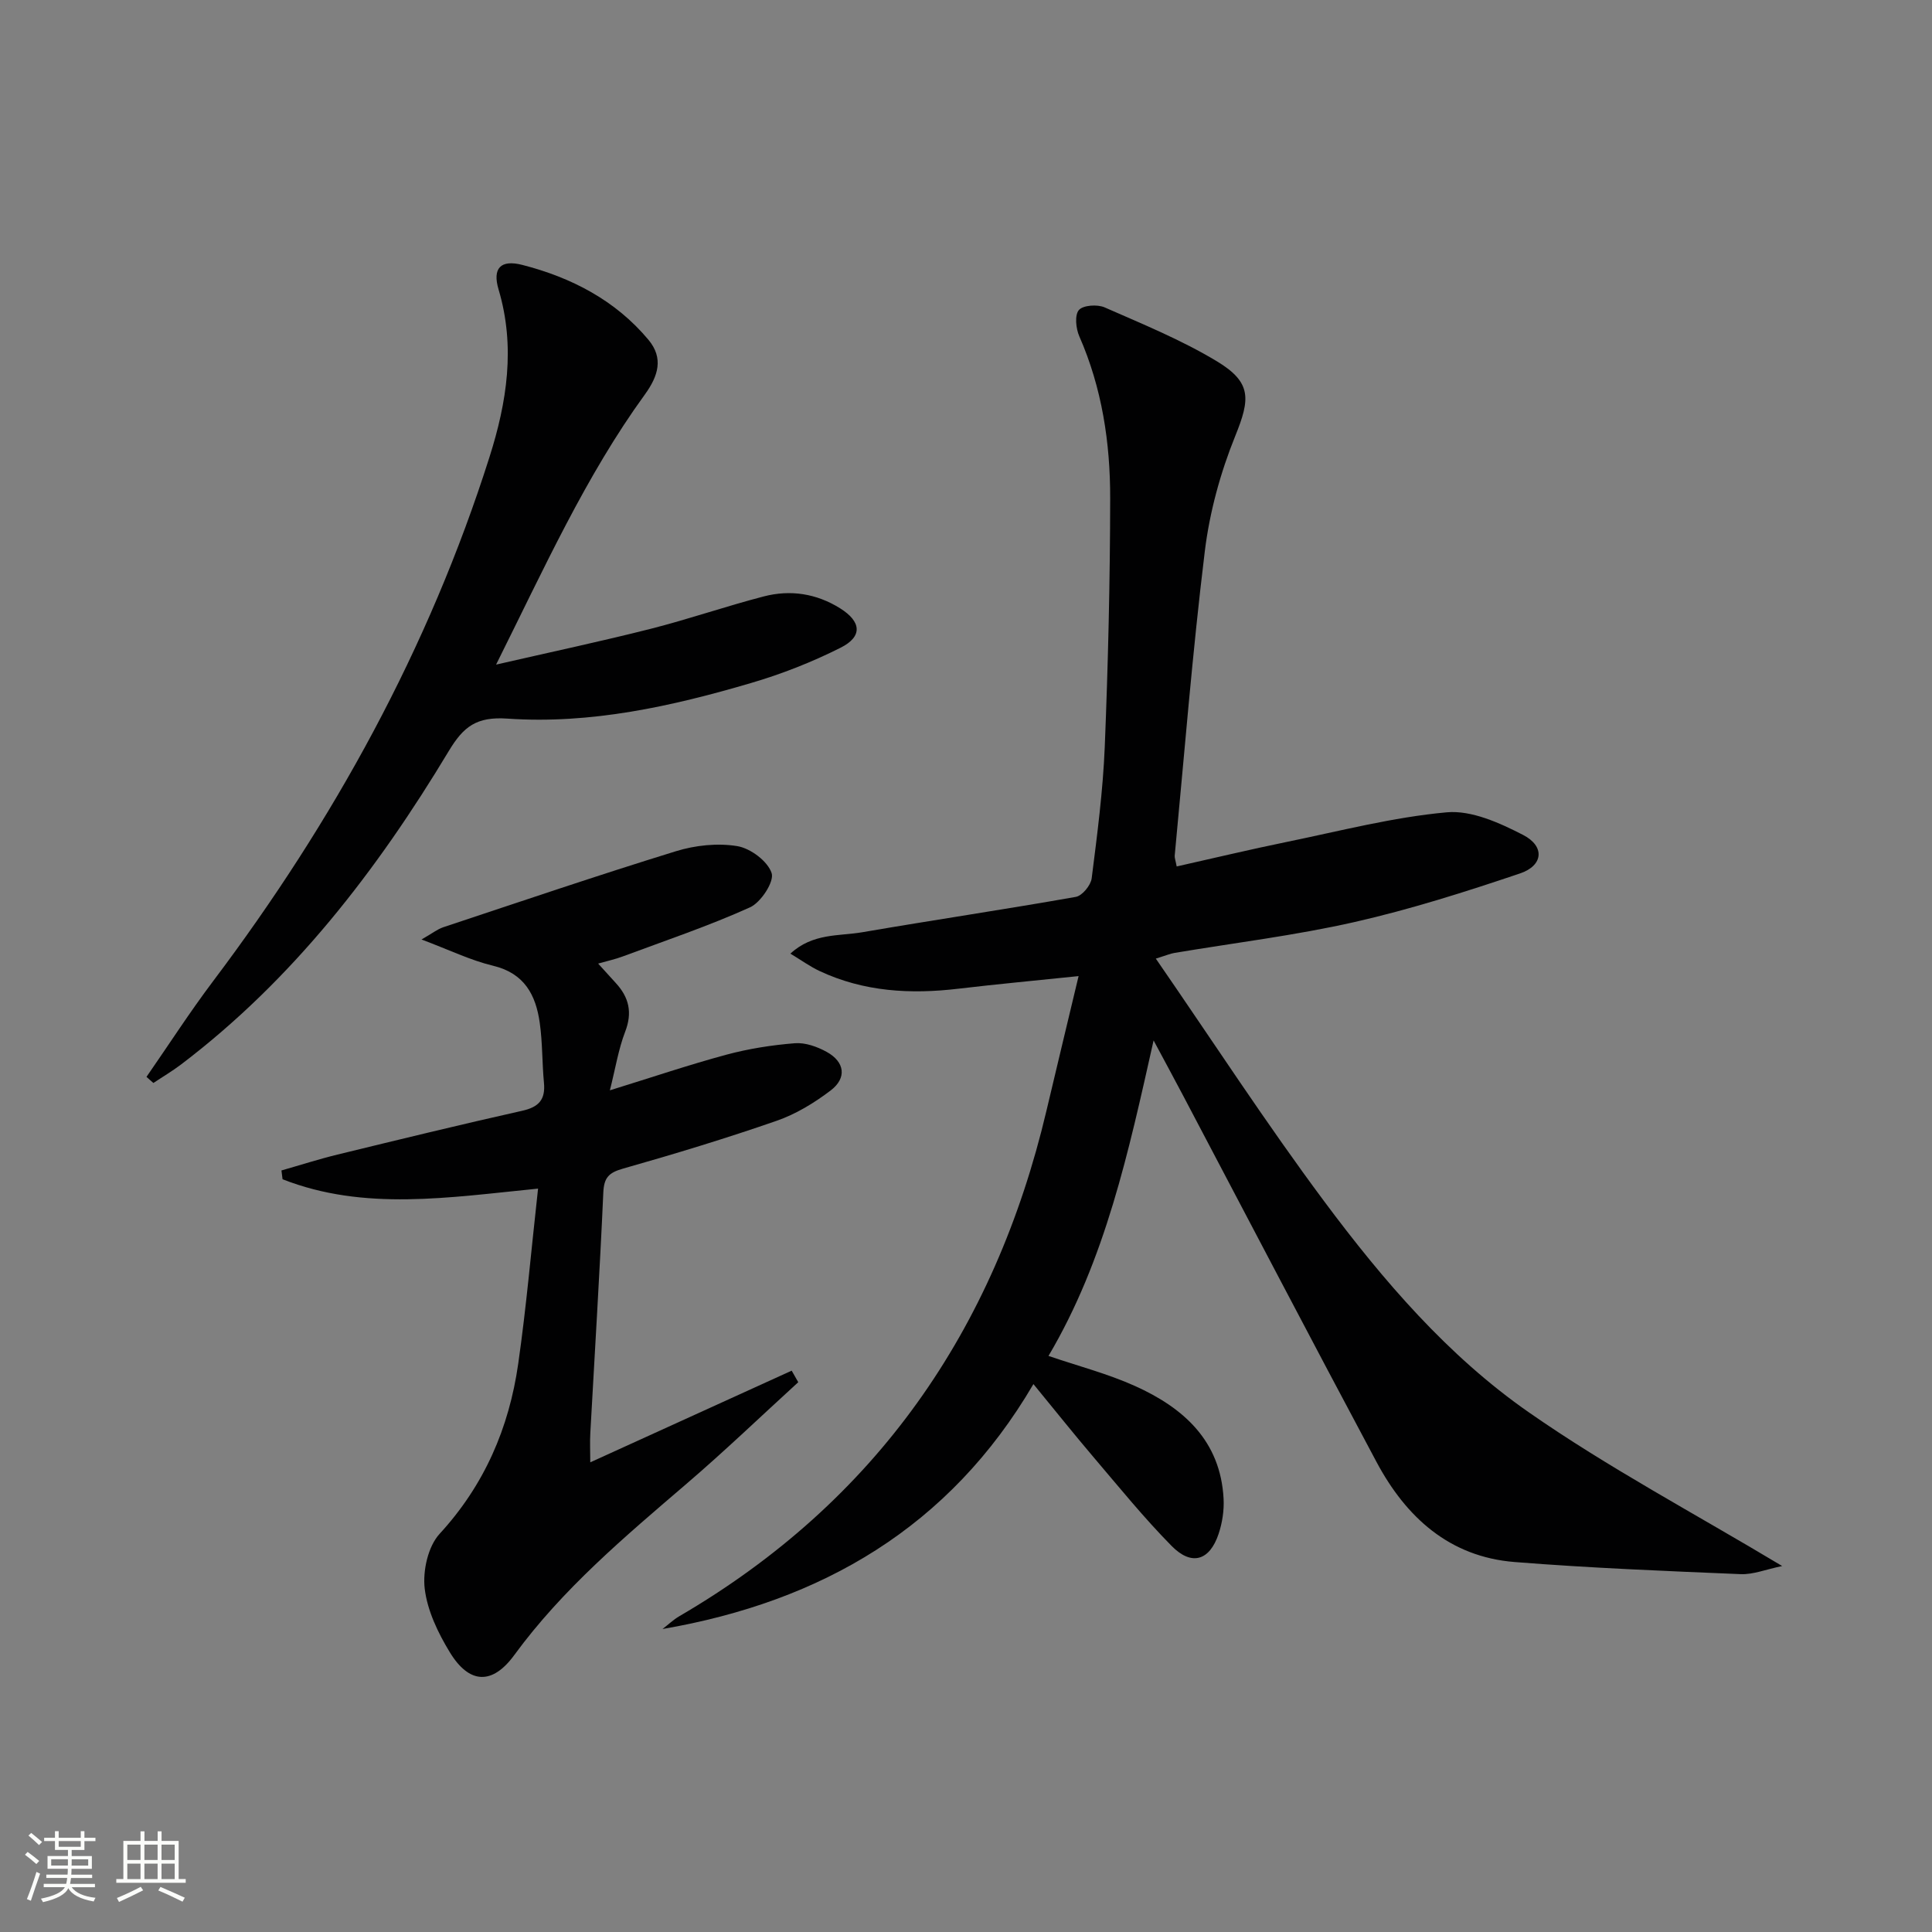
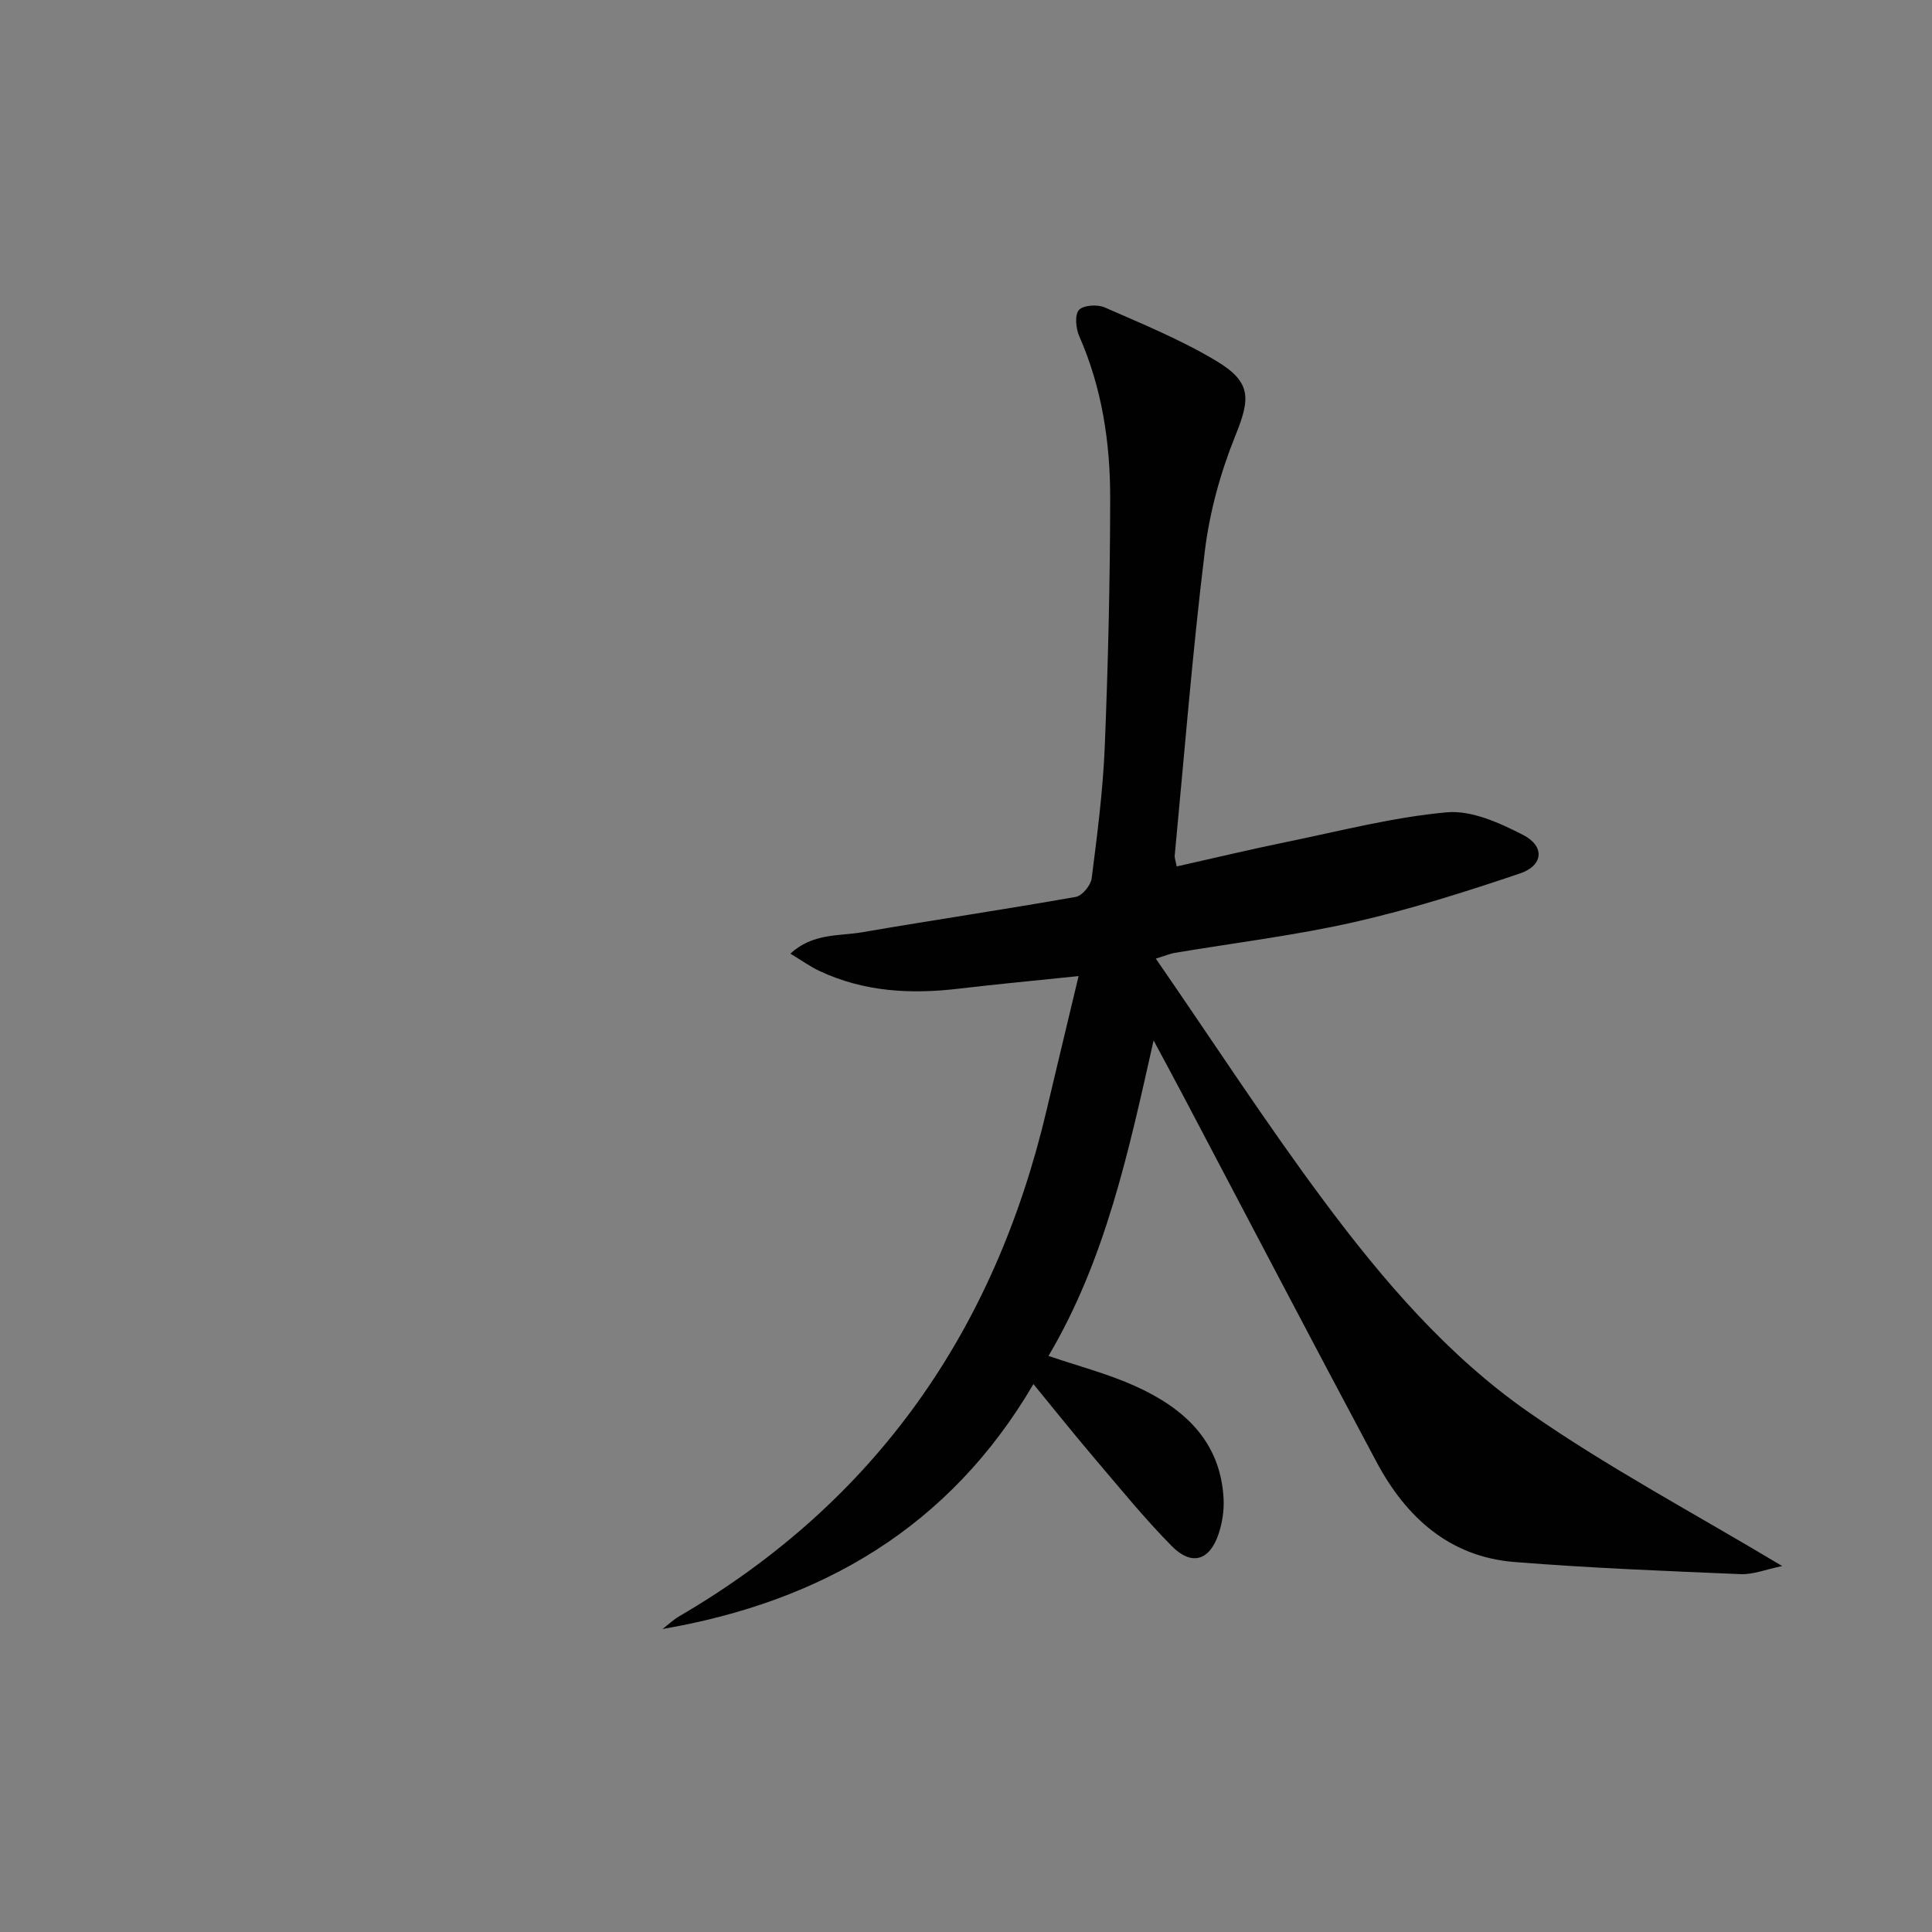
<svg xmlns="http://www.w3.org/2000/svg" enable-background="new 0 0 400 400" viewBox="0 0 400 400">
  <rect x="0" y="0" width="400" height="400" fill="#808080" stroke="none" />
-   <path d="m5.17 384 .55-.58c.85.61 1.65 1.24 2.4 1.87l-.59.64c-.83-.73-1.62-1.38-2.36-1.93m1.22 9.53-.82-.34c.71-1.76 1.37-3.64 1.98-5.63.24.13.5.25.76.36-.6 1.67-1.24 3.54-1.92 5.61m-.5-13.5.57-.54c.56.44 1.31 1.06 2.26 1.87l-.64.64c-.68-.66-1.41-1.32-2.19-1.97m3.25.46h2.24v-1.36h.77v1.36h4.57v-1.36h.76v1.36h2.28v.69h-2.28v1.84h-2.64v1.26h4.18v2.64h-4.21c0 .45-.02.86-.05 1.21h4.32v.69h-4.38c-.04.34-.1.75-.19 1.22h5.15v.69h-4.82c.87 1.19 2.51 1.92 4.93 2.19-.17.31-.3.57-.37.76-2.77-.49-4.52-1.41-5.26-2.76-.56 1.26-2.3 2.23-5.24 2.9-.12-.24-.26-.48-.43-.72 2.73-.55 4.38-1.34 4.96-2.38h-4.38v-.69h4.65c.1-.38.17-.79.21-1.22h-4.32v-.69h4.4c.03-.34.05-.75.05-1.21h-4.2v-2.64h4.23v-1.26h-2.69v-1.84h-2.24zm1.46 4.46v1.29h3.45c.01-.4.02-.57.01-.53v-.32-.45h-3.46zm1.55-2.59h4.57v-1.19h-4.57zm6.11 2.59h-3.42v.77c-.01.19-.01.37-.02.53h3.44z" fill="#fbfcfa" />
-   <path d="m32.63 379.16h.82v1.98h3.54v7.89h1.46v.78h-14.37v-.78h1.46v-7.89h3.55v-1.98h.82v1.98h2.73v-1.98zm-3.49 11.48.5.73c-1.61.82-3.28 1.63-5 2.41-.13-.27-.28-.55-.44-.82 1.75-.72 3.4-1.49 4.94-2.32m-2.78-5.55h2.73v-3.18h-2.73zm0 3.95h2.73v-3.2h-2.73zm3.54-3.95h2.73v-3.18h-2.73zm0 3.95h2.73v-3.2h-2.73zm7.89 4.68c-1.84-.92-3.51-1.7-5.02-2.32l.45-.73c1.89.8 3.57 1.55 5.04 2.23zm-1.62-11.81h-2.73v3.18h2.73zm-2.73 7.13h2.73v-3.2h-2.73z" fill="#fbfcfa" />
  <g fill="#010102">
    <path d="m368.98 324.23c-3.35.69-6 1.79-8.6 1.68-15.6-.65-31.22-1.27-46.79-2.51-13.52-1.07-22.5-9.29-28.61-20.74-13.48-25.22-26.71-50.58-40.05-75.87-1.83-3.47-3.7-6.92-6.09-11.38-5.2 23.17-9.97 45.38-21.76 65.32 6.12 2.09 12.23 3.67 17.9 6.22 10.04 4.52 17.71 11.33 18.35 23.34.13 2.42-.27 5.01-1.04 7.31-1.86 5.53-5.58 6.67-9.71 2.48-5.71-5.79-10.86-12.15-16.14-18.35-4.07-4.78-7.99-9.7-12.48-15.17-17.36 29.64-43.82 45.02-76.79 50.71 1.17-.9 2.25-1.94 3.51-2.67 40.69-23.74 65.25-59.17 75.98-104.65 2.13-9.01 4.3-18.01 6.65-27.86-8.82.92-16.86 1.66-24.88 2.61-9.92 1.18-19.59.64-28.77-3.67-1.9-.89-3.64-2.15-6.02-3.59 4.65-4.29 10.06-3.6 14.89-4.43 14.72-2.53 29.5-4.72 44.2-7.32 1.33-.23 3.11-2.4 3.29-3.84 1.15-9.06 2.34-18.16 2.71-27.27.69-17.13 1.1-34.27 1.12-51.41.02-11.51-1.69-22.84-6.4-33.56-.7-1.6-.98-4.37-.08-5.42.87-1.01 3.82-1.21 5.33-.55 7.87 3.46 15.91 6.74 23.24 11.16 7.27 4.39 6.9 7.82 3.8 15.48-3.07 7.59-5.31 15.76-6.3 23.88-2.56 20.94-4.23 41.99-6.23 62.99-.04.45.16.93.41 2.24 7.67-1.72 15.18-3.52 22.75-5.07 11.03-2.26 22.02-5.13 33.18-6.14 5.12-.46 10.94 2.19 15.8 4.69 4.54 2.34 4.19 6.34-.66 7.97-11.29 3.81-22.7 7.44-34.3 10.07-12.28 2.78-24.84 4.3-37.27 6.39-.79.13-1.56.47-3.82 1.17 11.84 17.16 22.85 34.13 34.91 50.32 12.15 16.31 25.55 31.94 42.28 43.59 16.43 11.46 34.26 20.91 52.49 31.85z" />
-     <path d="m165.27 286.17c-7.7 7.03-15.23 14.26-23.14 21.04-12.77 10.95-25.62 21.73-35.66 35.46-4.54 6.21-9.31 6.02-13.33-.57-2.45-4.01-4.67-8.64-5.21-13.2-.43-3.68.68-8.72 3.09-11.34 9.29-10.11 14.37-21.94 16.27-35.2 1.69-11.79 2.71-23.67 4.11-36.27-18.42 1.82-35.98 4.71-52.9-1.94-.08-.61-.15-1.21-.23-1.82 3.87-1.1 7.71-2.34 11.61-3.29 12.73-3.1 25.46-6.21 38.25-9.07 3.44-.77 4.82-2.32 4.49-5.79-.39-4.13-.29-8.31-.87-12.41-.81-5.75-3.15-10.26-9.65-11.82-4.7-1.13-9.15-3.31-14.83-5.44 2.28-1.3 3.3-2.13 4.46-2.52 16.04-5.33 32.05-10.77 48.2-15.75 4.01-1.24 8.62-1.73 12.71-1.06 2.74.45 6.31 3.12 7.12 5.59.58 1.76-2.22 6.07-4.49 7.09-8.58 3.87-17.55 6.89-26.39 10.18-1.47.55-3.03.89-5.04 1.46 1.47 1.62 2.55 2.83 3.66 4.03 2.72 2.96 3.47 6.09 1.94 10.06-1.4 3.63-2.01 7.56-3.17 12.15 8.7-2.69 16.35-5.28 24.13-7.38 4.61-1.24 9.41-1.99 14.17-2.37 2.15-.17 4.62.71 6.58 1.79 3.76 2.07 4.22 5.4.84 7.98-3.39 2.58-7.21 4.91-11.2 6.29-10.48 3.64-21.12 6.87-31.8 9.9-2.92.83-3.94 1.83-4.08 4.94-.74 16.6-1.78 33.19-2.69 49.78-.11 1.93-.01 3.87-.01 6.09 14.16-6.44 27.93-12.71 41.7-18.98.45.8.9 1.6 1.36 2.39z" />
-     <path d="m30.33 222.95c4.59-6.61 8.95-13.39 13.79-19.81 24.92-33.08 44.64-68.88 57.21-108.47 3.63-11.42 5.42-22.9 1.89-34.75-1.29-4.34.38-6.24 4.93-5.07 10.14 2.6 19.28 7.32 26.12 15.52 3.14 3.78 2.03 7.46-.76 11.31-12.27 16.91-20.8 35.89-30.8 55.92 11.55-2.65 21.82-4.83 32-7.41 7.87-2 15.57-4.67 23.43-6.71 5.5-1.43 10.89-.6 15.79 2.46 4.41 2.76 4.71 5.85.11 8.16-5.9 2.97-12.14 5.43-18.48 7.29-16.46 4.85-33.26 8.58-50.5 7.39-6.42-.44-9.1 1.65-12.15 6.72-14.85 24.69-32.25 47.3-55.44 64.9-1.82 1.38-3.81 2.55-5.71 3.82-.5-.42-.96-.85-1.43-1.27z" />
  </g>
</svg>